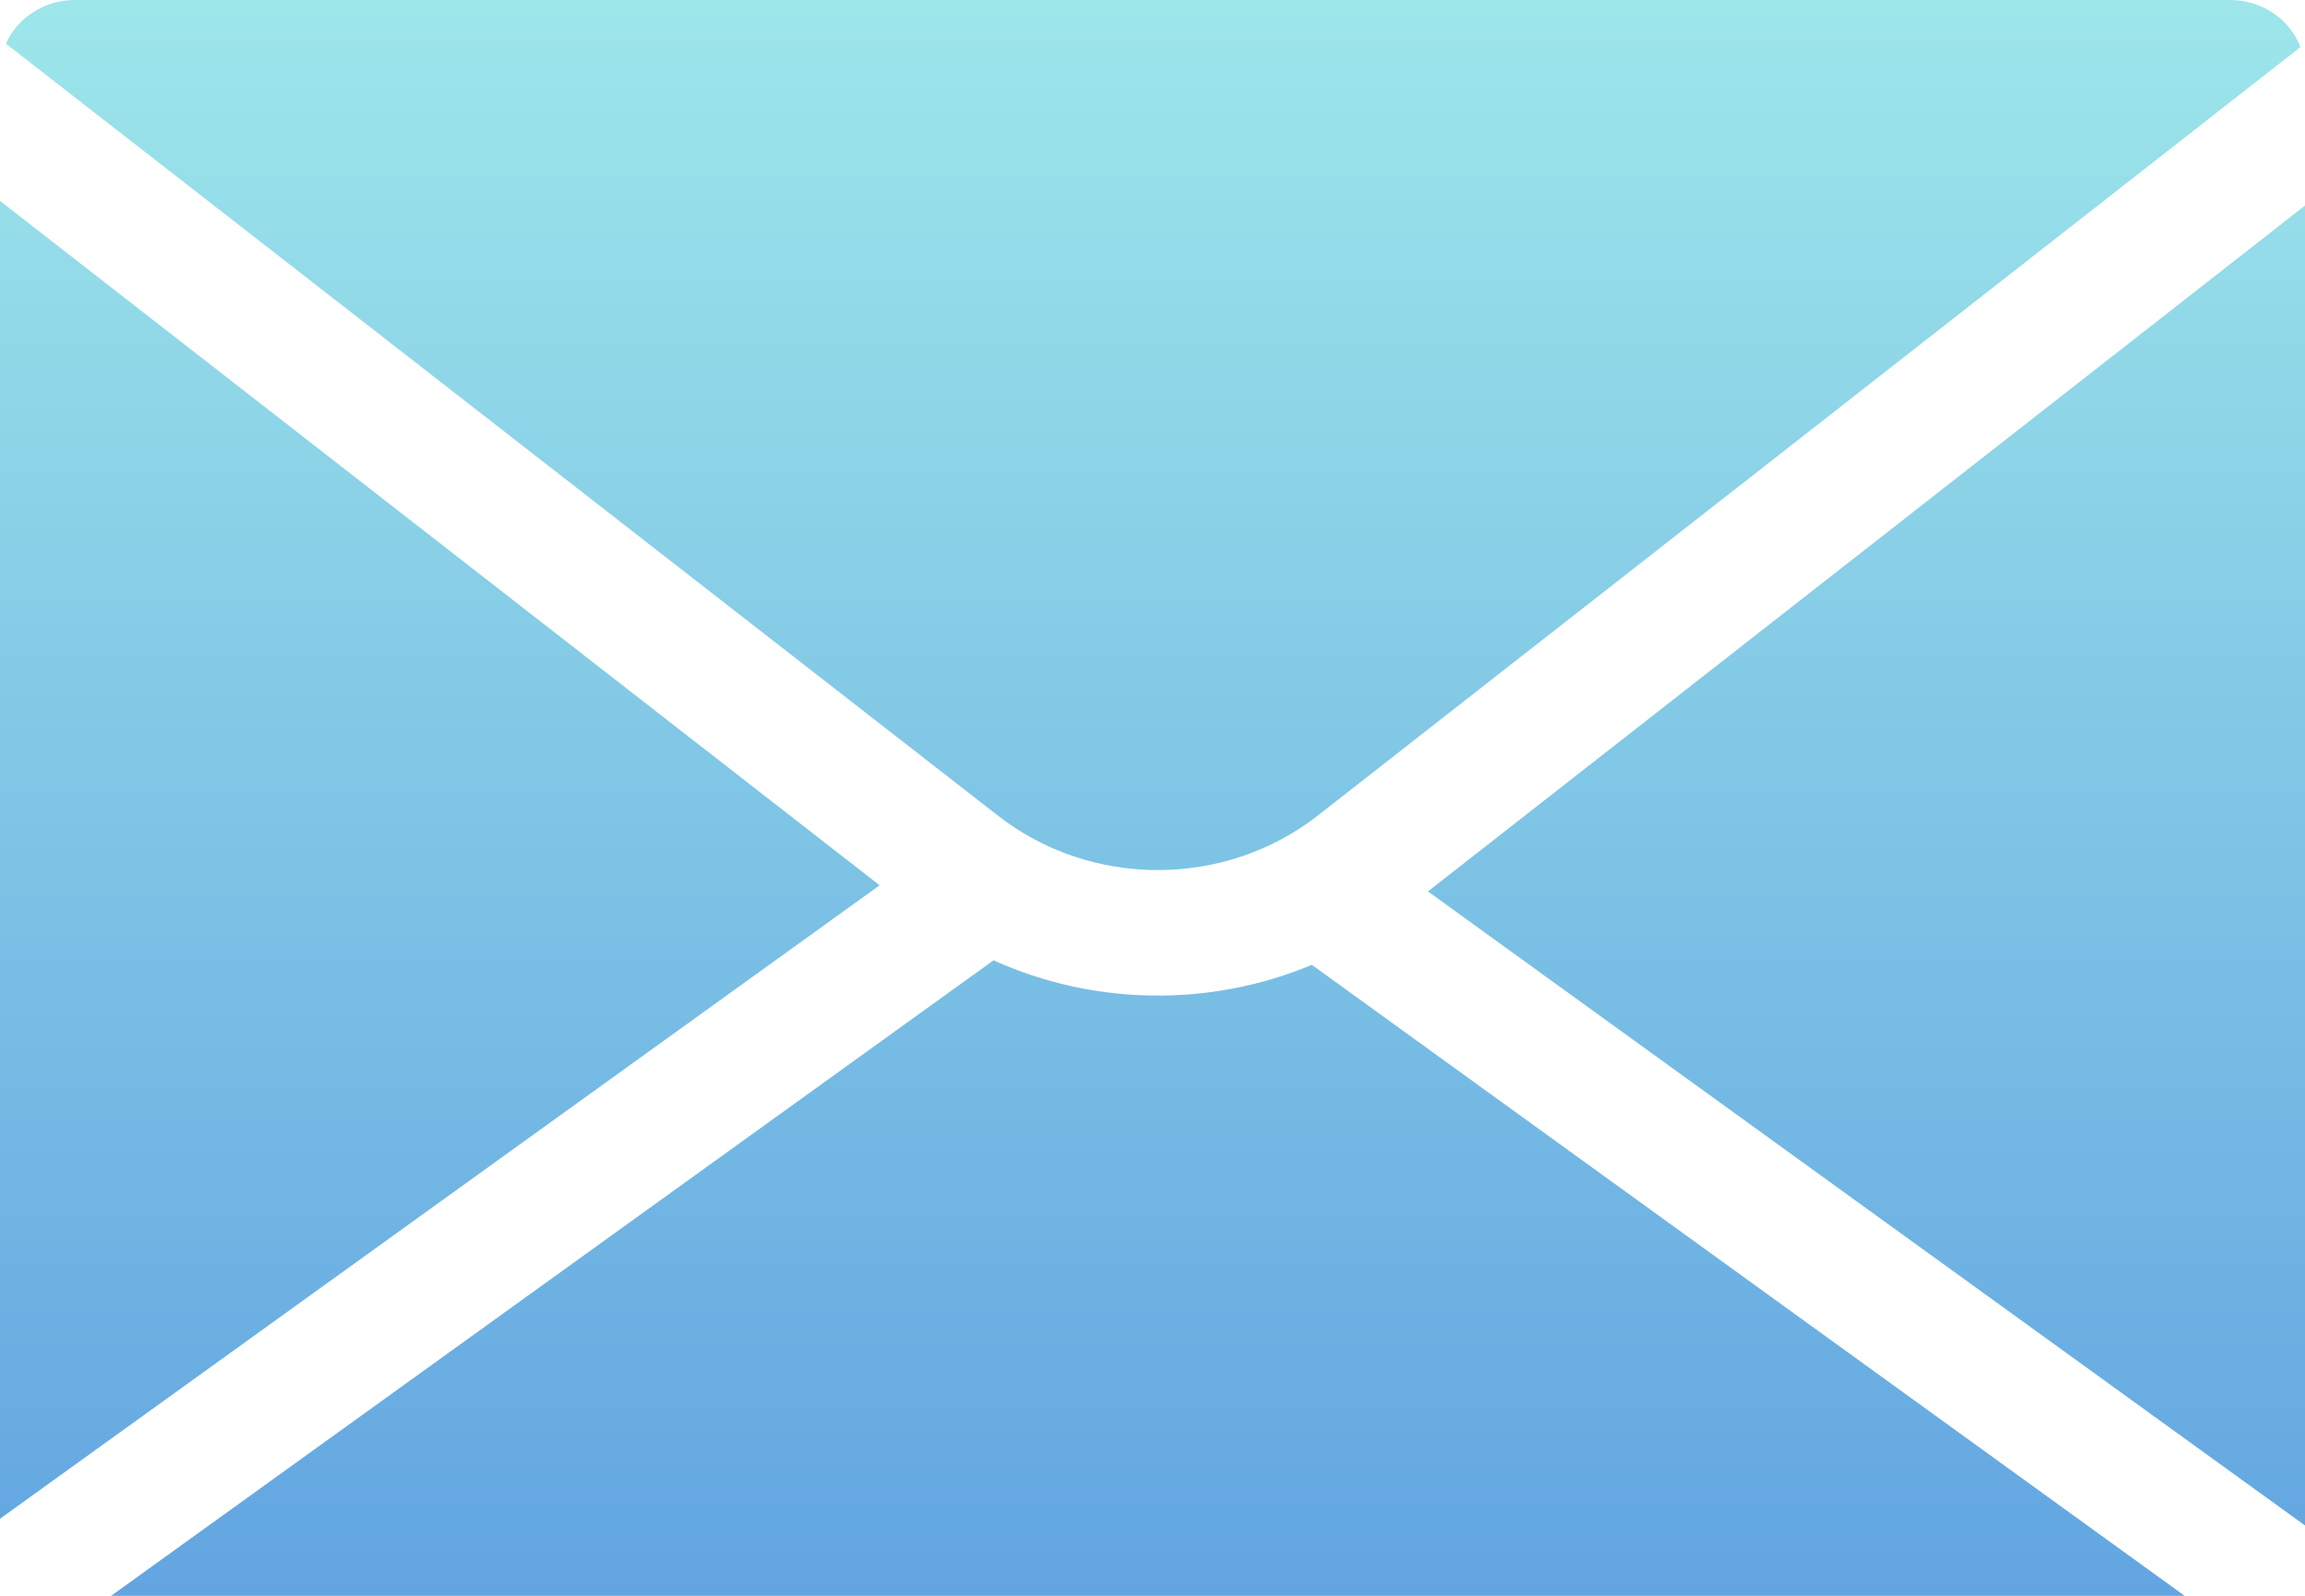
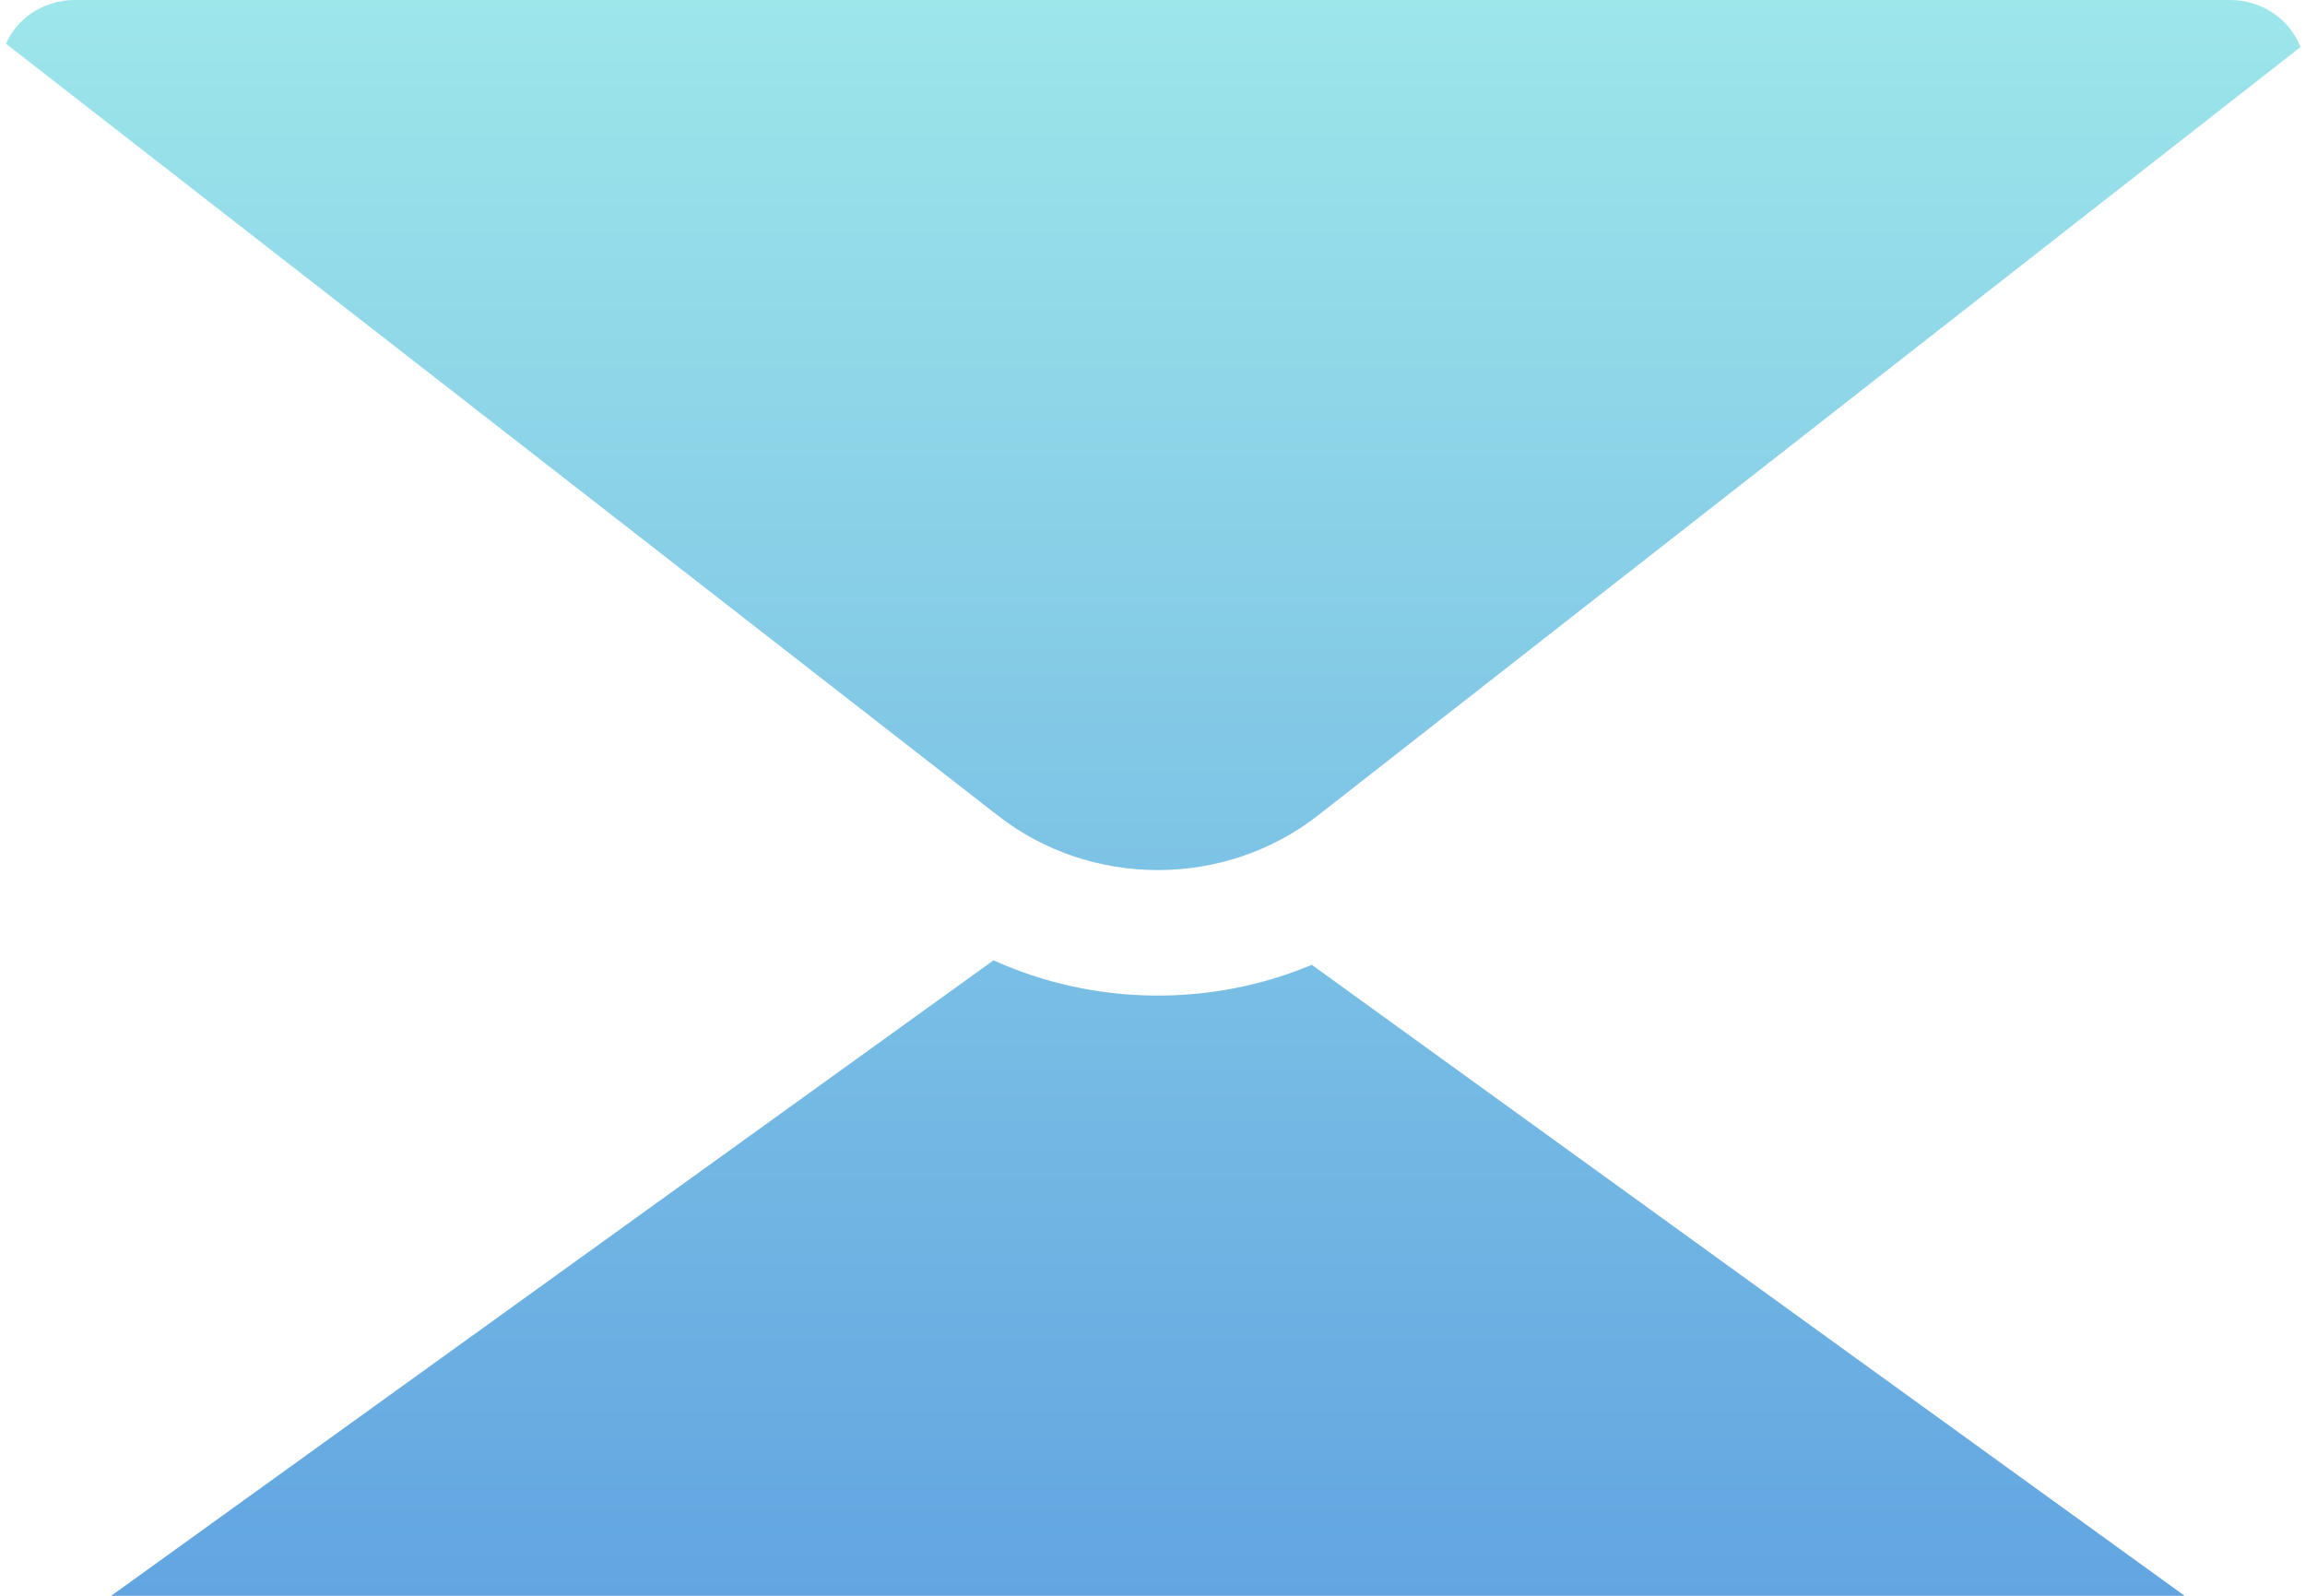
<svg xmlns="http://www.w3.org/2000/svg" width="26" height="18" viewBox="0 0 26 18" fill="none">
  <path d="M0.067 0.493L11.259 9.202C12.31 10.02 13.817 10.018 14.866 9.198L25.949 0.531C25.83 0.221 25.519 0 25.154 0H0.846C0.496 0 0.195 0.203 0.067 0.493Z" fill="url(#paint0_linear)" />
-   <path d="M0 2.266V17.131L9.922 9.986L0 2.266Z" fill="url(#paint1_linear)" />
  <path d="M1.254 18H24.642L14.797 10.883C13.653 11.362 12.339 11.345 11.207 10.832L1.254 18Z" fill="url(#paint2_linear)" />
-   <path d="M26 17.207C26 17.202 26 17.197 26 17.191V2.319L16.107 10.055L26 17.207Z" fill="url(#paint3_linear)" />
  <defs>
    <linearGradient id="paint0_linear" x1="13" y1="0" x2="13" y2="18" gradientUnits="userSpaceOnUse">
      <stop stop-color="#9DE6EA" />
      <stop offset="1" stop-color="#62A5E1" />
    </linearGradient>
    <linearGradient id="paint1_linear" x1="13" y1="0" x2="13" y2="18" gradientUnits="userSpaceOnUse">
      <stop stop-color="#9DE6EA" />
      <stop offset="1" stop-color="#62A5E1" />
    </linearGradient>
    <linearGradient id="paint2_linear" x1="13" y1="0" x2="13" y2="18" gradientUnits="userSpaceOnUse">
      <stop stop-color="#9DE6EA" />
      <stop offset="1" stop-color="#62A5E1" />
    </linearGradient>
    <linearGradient id="paint3_linear" x1="13" y1="0" x2="13" y2="18" gradientUnits="userSpaceOnUse">
      <stop stop-color="#9DE6EA" />
      <stop offset="1" stop-color="#62A5E1" />
    </linearGradient>
  </defs>
</svg>